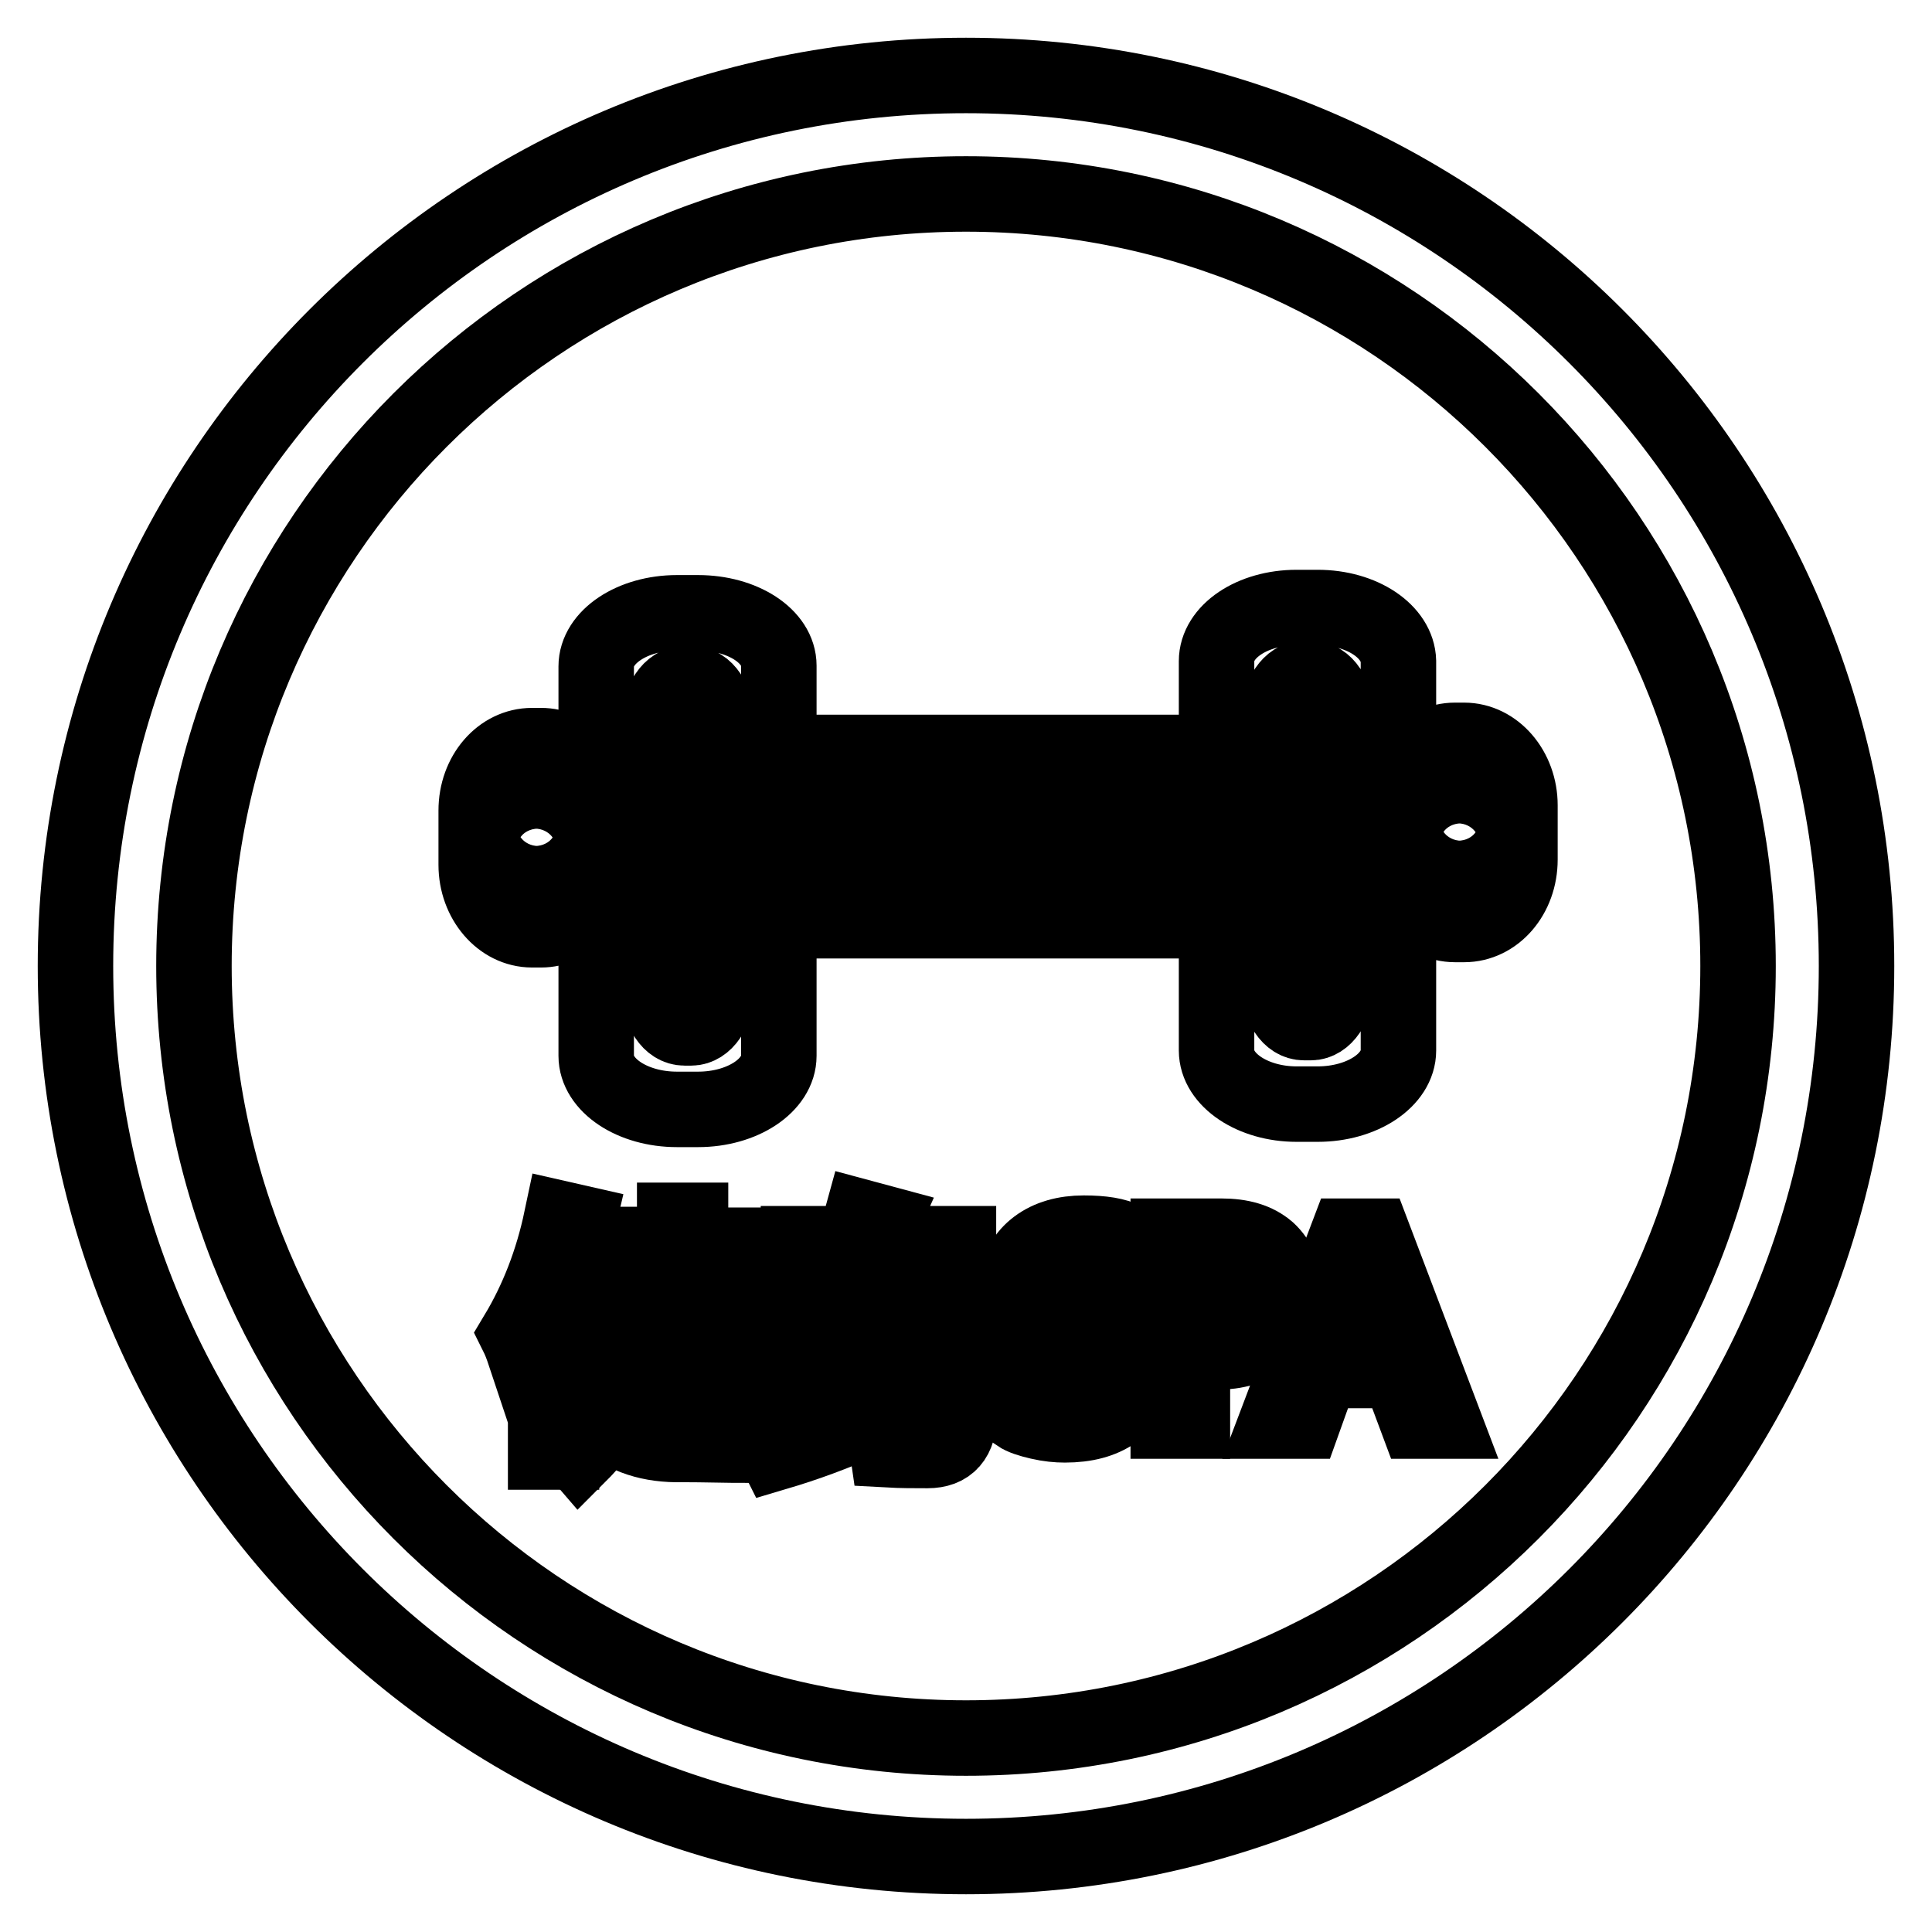
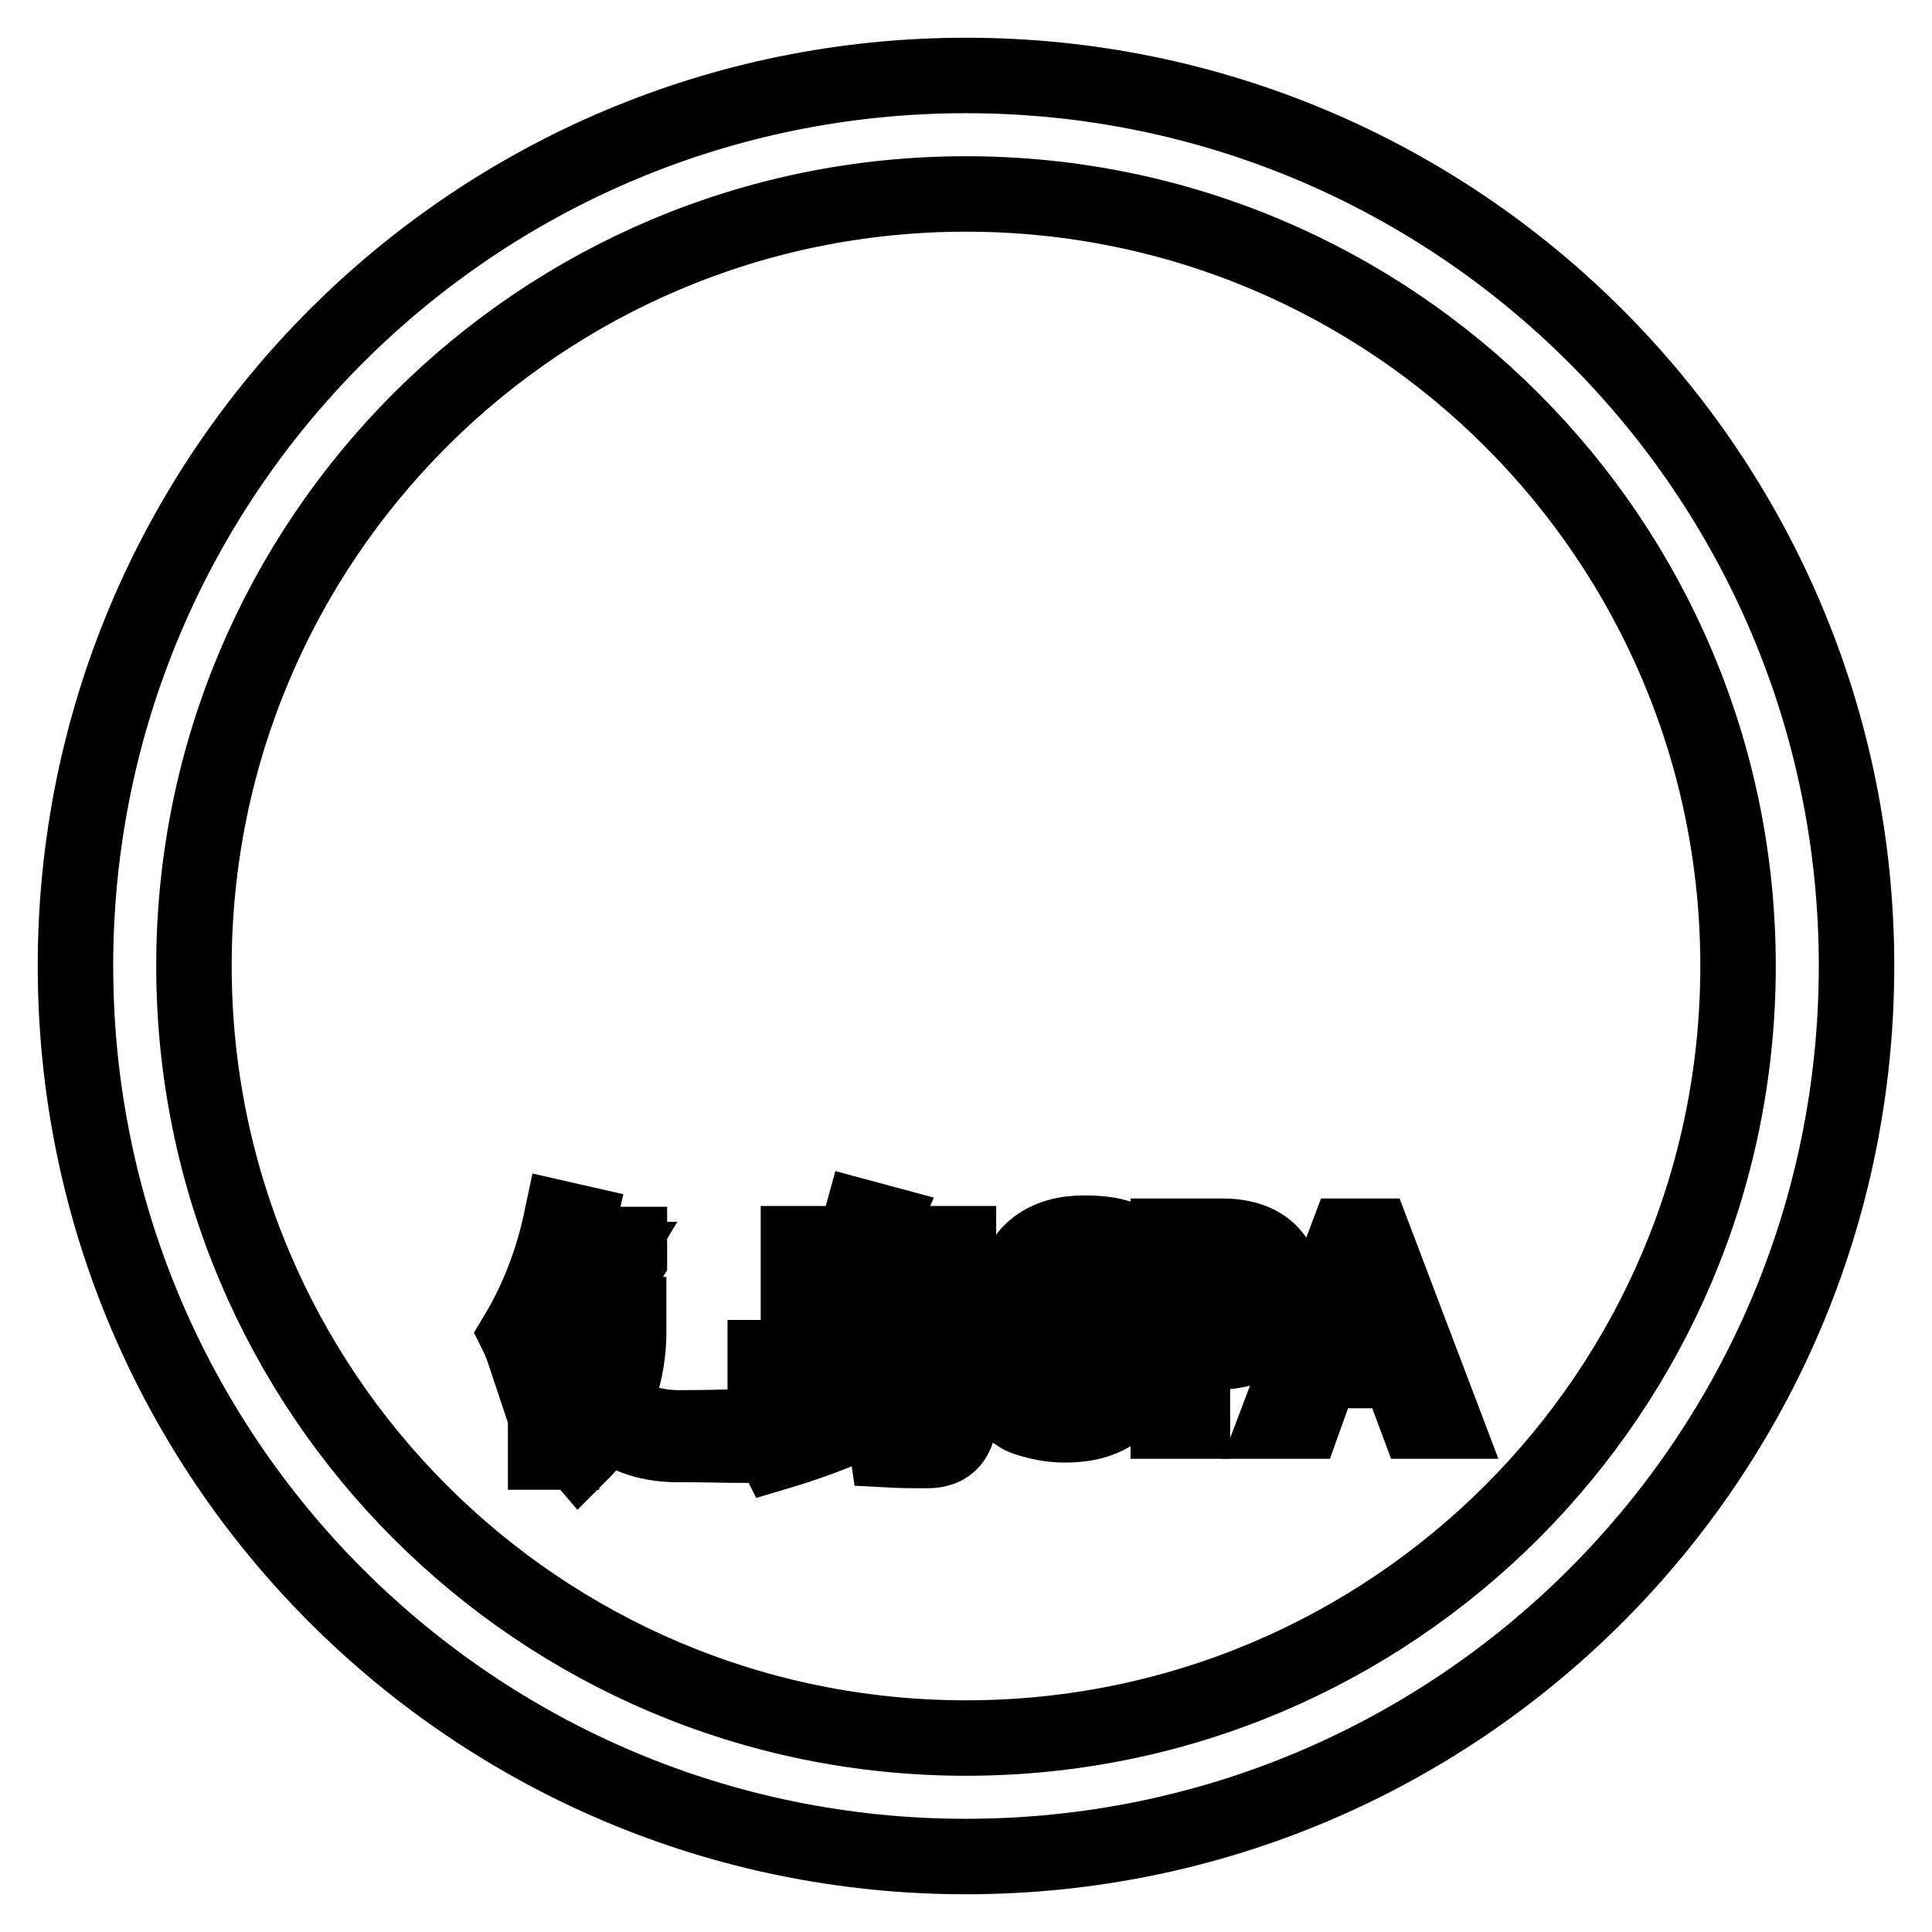
<svg xmlns="http://www.w3.org/2000/svg" version="1.1" x="0px" y="0px" viewBox="0 0 256 256" enable-background="new 0 0 256 256" xml:space="preserve">
  <g>
    <g>
      <path stroke-width="10" fill-opacity="0" stroke="#000000" d="M128,10C62.8,10,10,62.8,10,128c0,65.2,52.8,118,118,118c65.2,0,118-52.8,118-118C246,62.8,193.2,10,128,10z M128,230.3c-56.5,0-102.3-45.8-102.3-102.3C25.7,71.5,71.5,25.7,128,25.7c56.5,0,102.3,45.8,102.3,102.3C230.3,184.5,184.5,230.3,128,230.3z" />
      <path stroke-width="10" fill-opacity="0" stroke="#000000" d="M90.6,189.2c-3.9,0.1-7.1-0.9-9.3-3.2c1.3-2.9,2-6.1,2-9.6v-2.2H79l4.4-7.3v-2h-6.7v2h4.2l-4.4,7.3v2.1h4.7c0,2.8-0.5,5.4-1.4,7.8c-1-1.5-1.7-3.4-2.2-5.7l-1.9,0.8c0.6,2.9,1.6,5.3,3,7.2c-0.9,1.7-2.1,3.2-3.6,4.6c0.5,0.5,1.1,1,1.7,1.7c1.4-1.4,2.6-2.9,3.5-4.6c2.5,2.3,5.9,3.4,10.1,3.3c3,0,5.9,0.1,8.8,0.1c0.3-0.9,0.7-1.7,1-2.5C96.9,189.1,93.7,189.2,90.6,189.2z" />
      <path stroke-width="10" fill-opacity="0" stroke="#000000" d="M74.4,161.5c-1.2,5.7-3.2,10.8-5.9,15.3c0.4,0.8,0.7,1.6,1,2.5c1-1.6,2-3.3,2.8-5v18.1h2.1v-22.9c0.9-2.4,1.6-4.9,2.2-7.5L74.4,161.5z" />
-       <path stroke-width="10" fill-opacity="0" stroke="#000000" d="M89.4,169.5h-6.1v1.8h6.1v2.7h-4.5v1.8h4.5v2.8h-5v1.8h5v2.8h-5.7v1.8h5.7v3.3h2.1V185h6.7v-1.8h-6.7v-2.8h6.2v-1.8h-6.2v-2.8h3.6v0.8h2.1v-5.3h2.6v-1.8h-2.6V165h-5.7v-3.3h-2.1v3.3H85v1.8h4.5V169.5z M91.6,166.8h3.6v2.7h-3.6V166.8z M91.6,171.3h3.6v2.7h-3.6V171.3z" />
      <path stroke-width="10" fill-opacity="0" stroke="#000000" d="M127,178.2v-13.4h-11.5c0.5-1,0.9-1.9,1.3-2.8l-2.6-0.7c-0.3,1.1-0.7,2.2-1.2,3.5h-7.2v15.1h-4.4v2.1h20c-5.9,3.5-12.6,6.2-20,8.1c0.6,0.8,1,1.6,1.4,2.4c8.1-2.4,15.4-5.7,21.8-9.8v4.4c0,1.7-0.8,2.6-2.5,2.6c-1.8,0-3.4-0.1-5-0.2c0.2,1,0.4,1.9,0.5,2.6c1.8,0.1,3.5,0.1,5.3,0.1c2.8,0,4.2-1.6,4.2-4.8V181c1.9-1.3,3.8-2.8,5.6-4.3l-1.6-1.7C129.7,176,128.4,177.1,127,178.2z M124.5,179.8h-16.3v-3h16.3V179.8z M124.5,174.8h-16.3v-3h16.3V174.8z M124.5,169.8h-16.3v-3h16.3V169.8z" />
      <path stroke-width="10" fill-opacity="0" stroke="#000000" d="M143.6,174.7c-2.2-1.1-3.6-1.9-4.3-2.6c-0.7-0.6-1-1.4-1-2.4c0-1.1,0.5-2,1.4-2.6c0.9-0.6,2.2-0.9,3.7-0.9c2.3,0,4.1,0.5,5.6,1.5v-3.4c-1.1-0.6-2.9-0.9-5.4-0.9c-2.5,0-4.6,0.6-6.2,1.8c-1.6,1.2-2.5,2.8-2.5,4.8c0,1.3,0.4,2.6,1.2,3.6c0.8,1.1,2.4,2.2,4.9,3.4c1.8,0.9,3,1.5,3.6,2c0.7,0.4,1.2,0.9,1.5,1.4c0.4,0.6,0.6,1.2,0.6,1.9c0,2.5-1.7,3.7-5.2,3.7c-1.1,0-2.3-0.2-3.6-0.6s-2.3-1-3-1.6v3.6c0.6,0.4,1.5,0.7,2.8,1c1.3,0.3,2.4,0.4,3.4,0.4c2.8,0,4.9-0.6,6.5-1.7c1.6-1.2,2.3-2.8,2.3-5c0-1.4-0.5-2.7-1.4-3.9C147.7,177,146,175.8,143.6,174.7z" />
-       <path stroke-width="10" fill-opacity="0" stroke="#000000" d="M168,165.7c-1.5-1.3-3.5-1.9-6.2-1.9h-7v24.5h3.2v-9.2h3.2c2.6,0.1,4.7-0.6,6.4-2.1c1.7-1.5,2.6-3.4,2.6-5.9C170.2,168.8,169.4,167,168,165.7z M165.3,175c-1,0.9-2.5,1.3-4.4,1.3H158v-9.8h3.3c3.7,0,5.6,1.6,5.6,4.7C166.8,172.9,166.3,174.1,165.3,175z" />
+       <path stroke-width="10" fill-opacity="0" stroke="#000000" d="M168,165.7c-1.5-1.3-3.5-1.9-6.2-1.9h-7v24.5h3.2v-9.2h3.2c2.6,0.1,4.7-0.6,6.4-2.1c1.7-1.5,2.6-3.4,2.6-5.9C170.2,168.8,169.4,167,168,165.7z M165.3,175c-1,0.9-2.5,1.3-4.4,1.3H158v-9.8c3.7,0,5.6,1.6,5.6,4.7C166.8,172.9,166.3,174.1,165.3,175z" />
      <path stroke-width="10" fill-opacity="0" stroke="#000000" d="M178.5,163.8l-9.3,24.5h3.5l2.4-6.7h10.2l2.5,6.7h3.5l-9.3-24.5H178.5z M176,178.8l3.7-10.2c0.1-0.4,0.3-1,0.4-1.7h0.1c0.1,0.8,0.3,1.4,0.4,1.7l3.7,10.2H176z" />
-       <path stroke-width="10" fill-opacity="0" stroke="#000000" d="M92.5,81.2h-2.8c-5.9,0-10.7,3.2-10.7,7.1v17.8c0,0.4,0.1,0.9,0.1,1.3v7.2c0,0.4,0,0.9-0.1,1.3v24c0,3.9,4.8,7.1,10.7,7.1h2.8c5.9,0,10.7-3.2,10.7-7.1V88.2C103.2,84.3,98.4,81.2,92.5,81.2z M94.9,131.3c0,2.7-1.5,4.9-3.3,4.9h-0.9c-1.9,0-3.3-2.2-3.3-4.9V95.5c0-2.7,1.5-4.9,3.3-4.9h0.9c1.9,0,3.3,2.2,3.3,4.9V131.3z M71.7,98.8h-1.2c-4.1,0-7.4,3.8-7.4,8.6v7.2c0,4.7,3.3,8.6,7.4,8.6h1.2c3.7,0,6.8-3.2,7.3-7.3v-9.8C78.5,102,75.4,98.8,71.7,98.8z M73.6,112.1c0,1.5-1.1,2.7-2.3,2.7h-0.4c-1.3,0-2.3-1.2-2.3-2.7v-2.3c0-1.5,1.1-2.7,2.3-2.7h0.4c1.3,0,2.3,1.2,2.3,2.7V112.1z M174.6,80.5h-2.8c-5.9,0-10.6,3.2-10.6,7.1v12.1h0.2V122h-0.2v17.2c0,3.9,4.8,7.1,10.6,7.1h2.8c5.9,0,10.7-3.2,10.7-7.1V87.6C185.2,83.7,180.5,80.5,174.6,80.5z M177,130.6c0,2.7-1.5,4.9-3.3,4.9h-0.9c-1.9,0-3.3-2.2-3.3-4.9V94.8c0-2.7,1.5-4.9,3.3-4.9h0.9c1.9,0,3.3,2.2,3.3,4.9V130.6z M194,98.1h-1.2c-4.1,0-7.4,3.8-7.4,8.6v7.2c0,4.7,3.3,8.6,7.4,8.6h1.2c4.1,0,7.4-3.8,7.4-8.6v-7.2C201.4,102,198.1,98.1,194,98.1z M195.9,111.4c0,1.5-1.1,2.7-2.3,2.7h-0.4c-1.3,0-2.3-1.2-2.3-2.7v-2.3c0-1.5,1.1-2.7,2.3-2.7h0.4c1.3,0,2.3,1.2,2.3,2.7V111.4z M103.5,99.7V122h57.6V99.7H103.5z M156.2,114.7H110V107h46.2V114.7z" />
    </g>
  </g>
</svg>